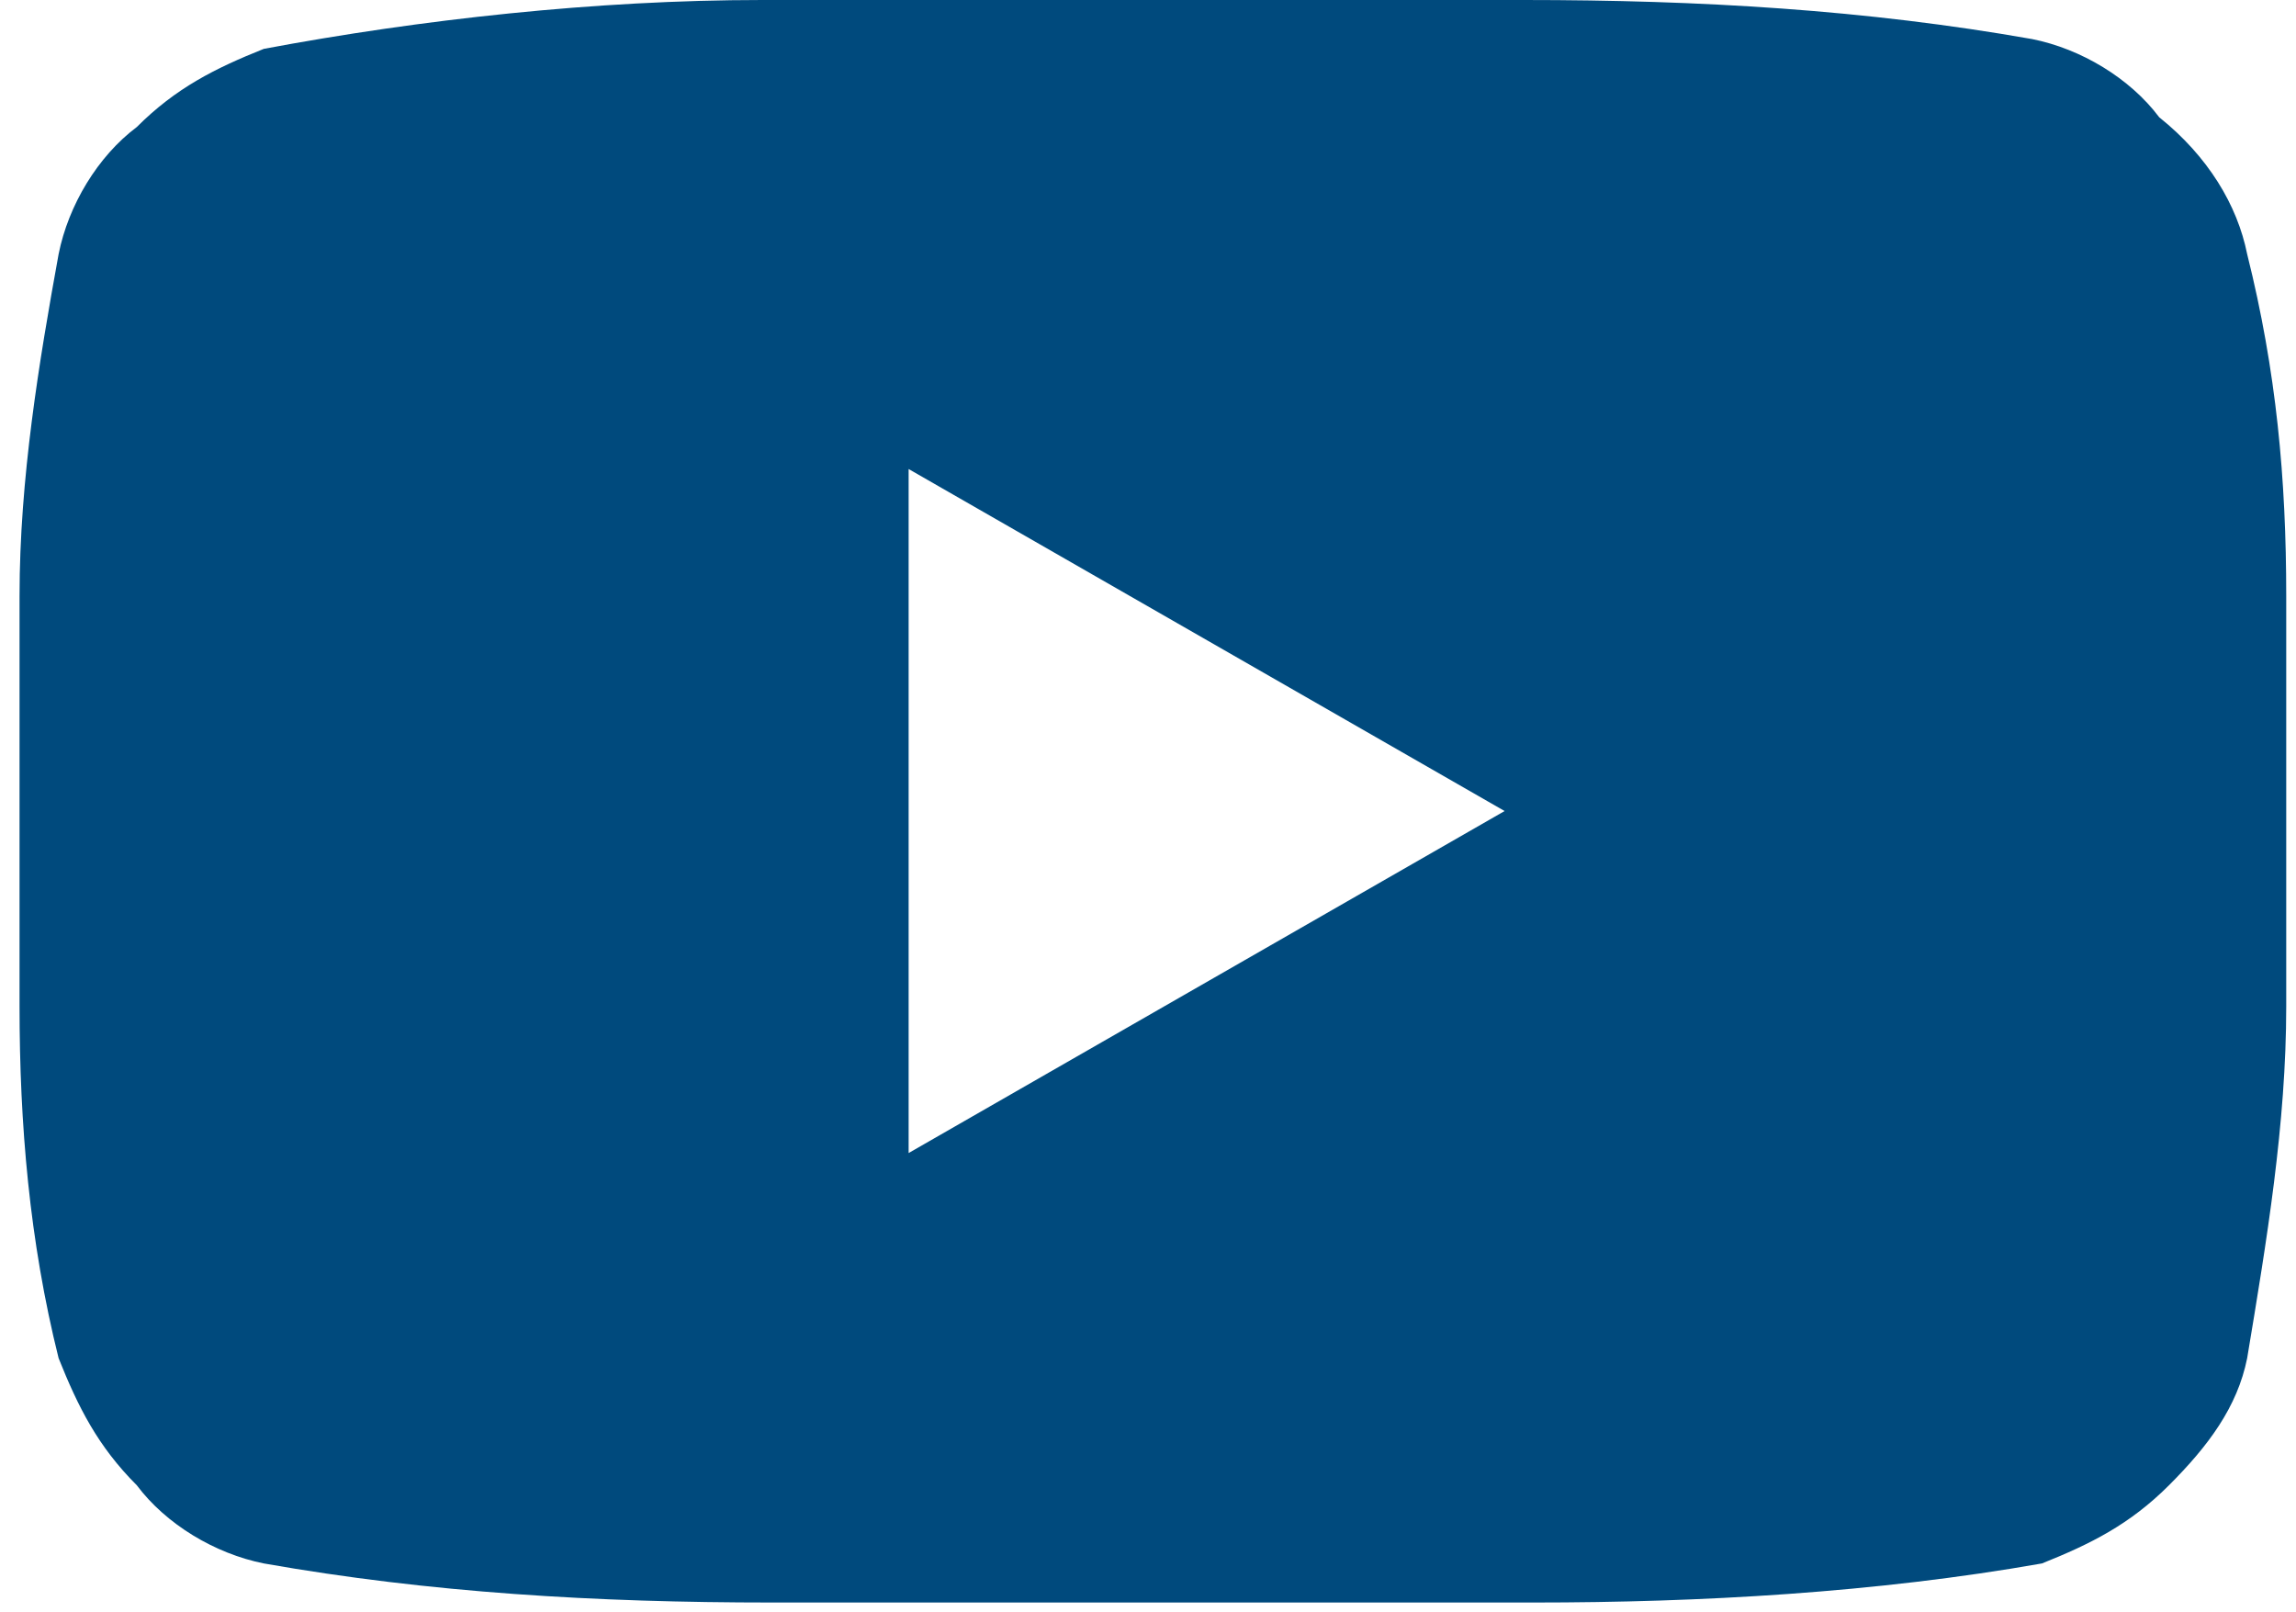
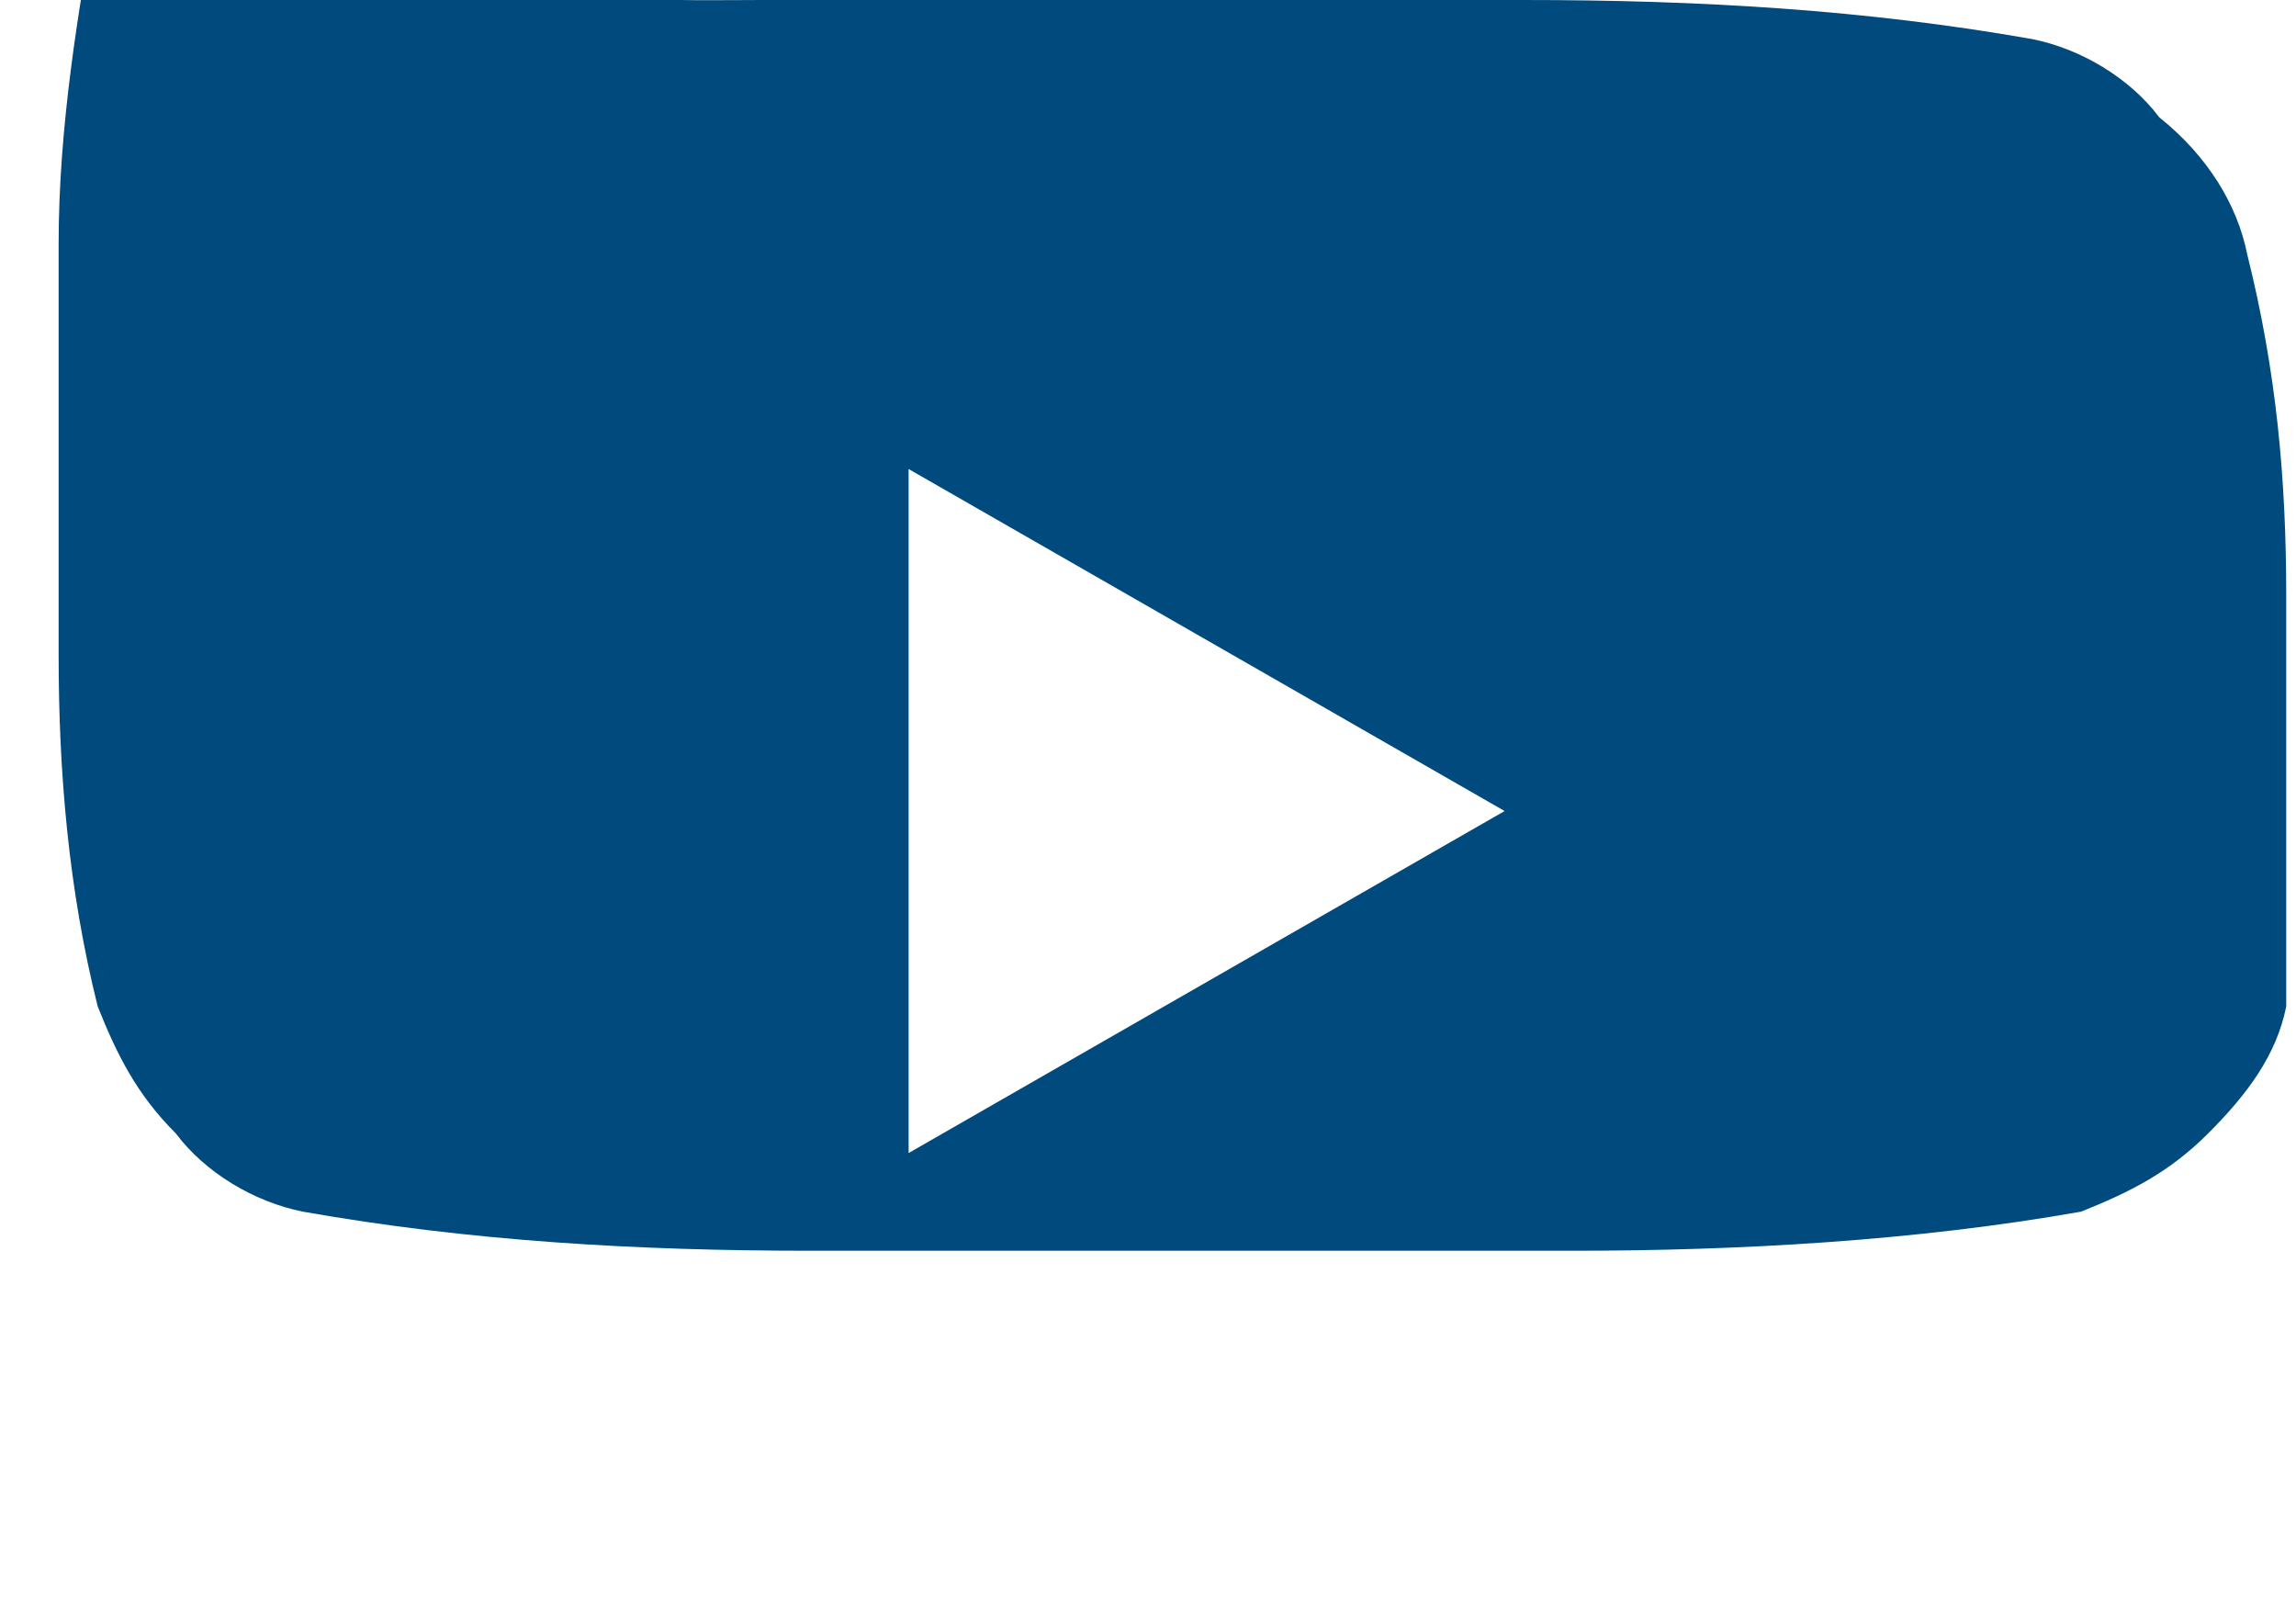
<svg xmlns="http://www.w3.org/2000/svg" version="1.1" id="Layer_1" x="0px" y="0px" viewBox="0 0 23.5 16.5" style="enable-background:new 0 0 23.5 16.5;" xml:space="preserve">
  <style type="text/css">
	.st0{fill:#004a7d;}
</style>
-   <path id="Path_94" class="st0" d="M23,2.6c0.3,1.2,0.4,2.3,0.4,3.5l0,2.1l0,2.1c0,1.2-0.2,2.4-0.4,3.6c-0.1,0.5-0.4,0.9-0.8,1.3  c-0.4,0.4-0.8,0.6-1.3,0.8c-1.7,0.3-3.5,0.4-5.2,0.4l-3.9,0l-3.9,0c-1.8,0-3.5-0.1-5.2-0.4c-0.5-0.1-1-0.4-1.3-0.8  c-0.4-0.4-0.6-0.8-0.8-1.3c-0.3-1.2-0.4-2.4-0.4-3.6l0-2.1c0-0.6,0-1.3,0-2.1c0-1.2,0.2-2.4,0.4-3.5c0.1-0.5,0.4-1,0.8-1.3  c0.4-0.4,0.8-0.6,1.3-0.8C4.3,0.2,6.1,0,7.8,0l3.9,0l3.9,0c1.8,0,3.5,0.1,5.2,0.4c0.5,0.1,1,0.4,1.3,0.8C22.6,1.6,22.9,2.1,23,2.6z   M9.3,11.8l6.1-3.5L9.3,4.8L9.3,11.8z" fill="#004a7d" />
+   <path id="Path_94" class="st0" d="M23,2.6c0.3,1.2,0.4,2.3,0.4,3.5l0,2.1l0,2.1c-0.1,0.5-0.4,0.9-0.8,1.3  c-0.4,0.4-0.8,0.6-1.3,0.8c-1.7,0.3-3.5,0.4-5.2,0.4l-3.9,0l-3.9,0c-1.8,0-3.5-0.1-5.2-0.4c-0.5-0.1-1-0.4-1.3-0.8  c-0.4-0.4-0.6-0.8-0.8-1.3c-0.3-1.2-0.4-2.4-0.4-3.6l0-2.1c0-0.6,0-1.3,0-2.1c0-1.2,0.2-2.4,0.4-3.5c0.1-0.5,0.4-1,0.8-1.3  c0.4-0.4,0.8-0.6,1.3-0.8C4.3,0.2,6.1,0,7.8,0l3.9,0l3.9,0c1.8,0,3.5,0.1,5.2,0.4c0.5,0.1,1,0.4,1.3,0.8C22.6,1.6,22.9,2.1,23,2.6z   M9.3,11.8l6.1-3.5L9.3,4.8L9.3,11.8z" fill="#004a7d" />
</svg>